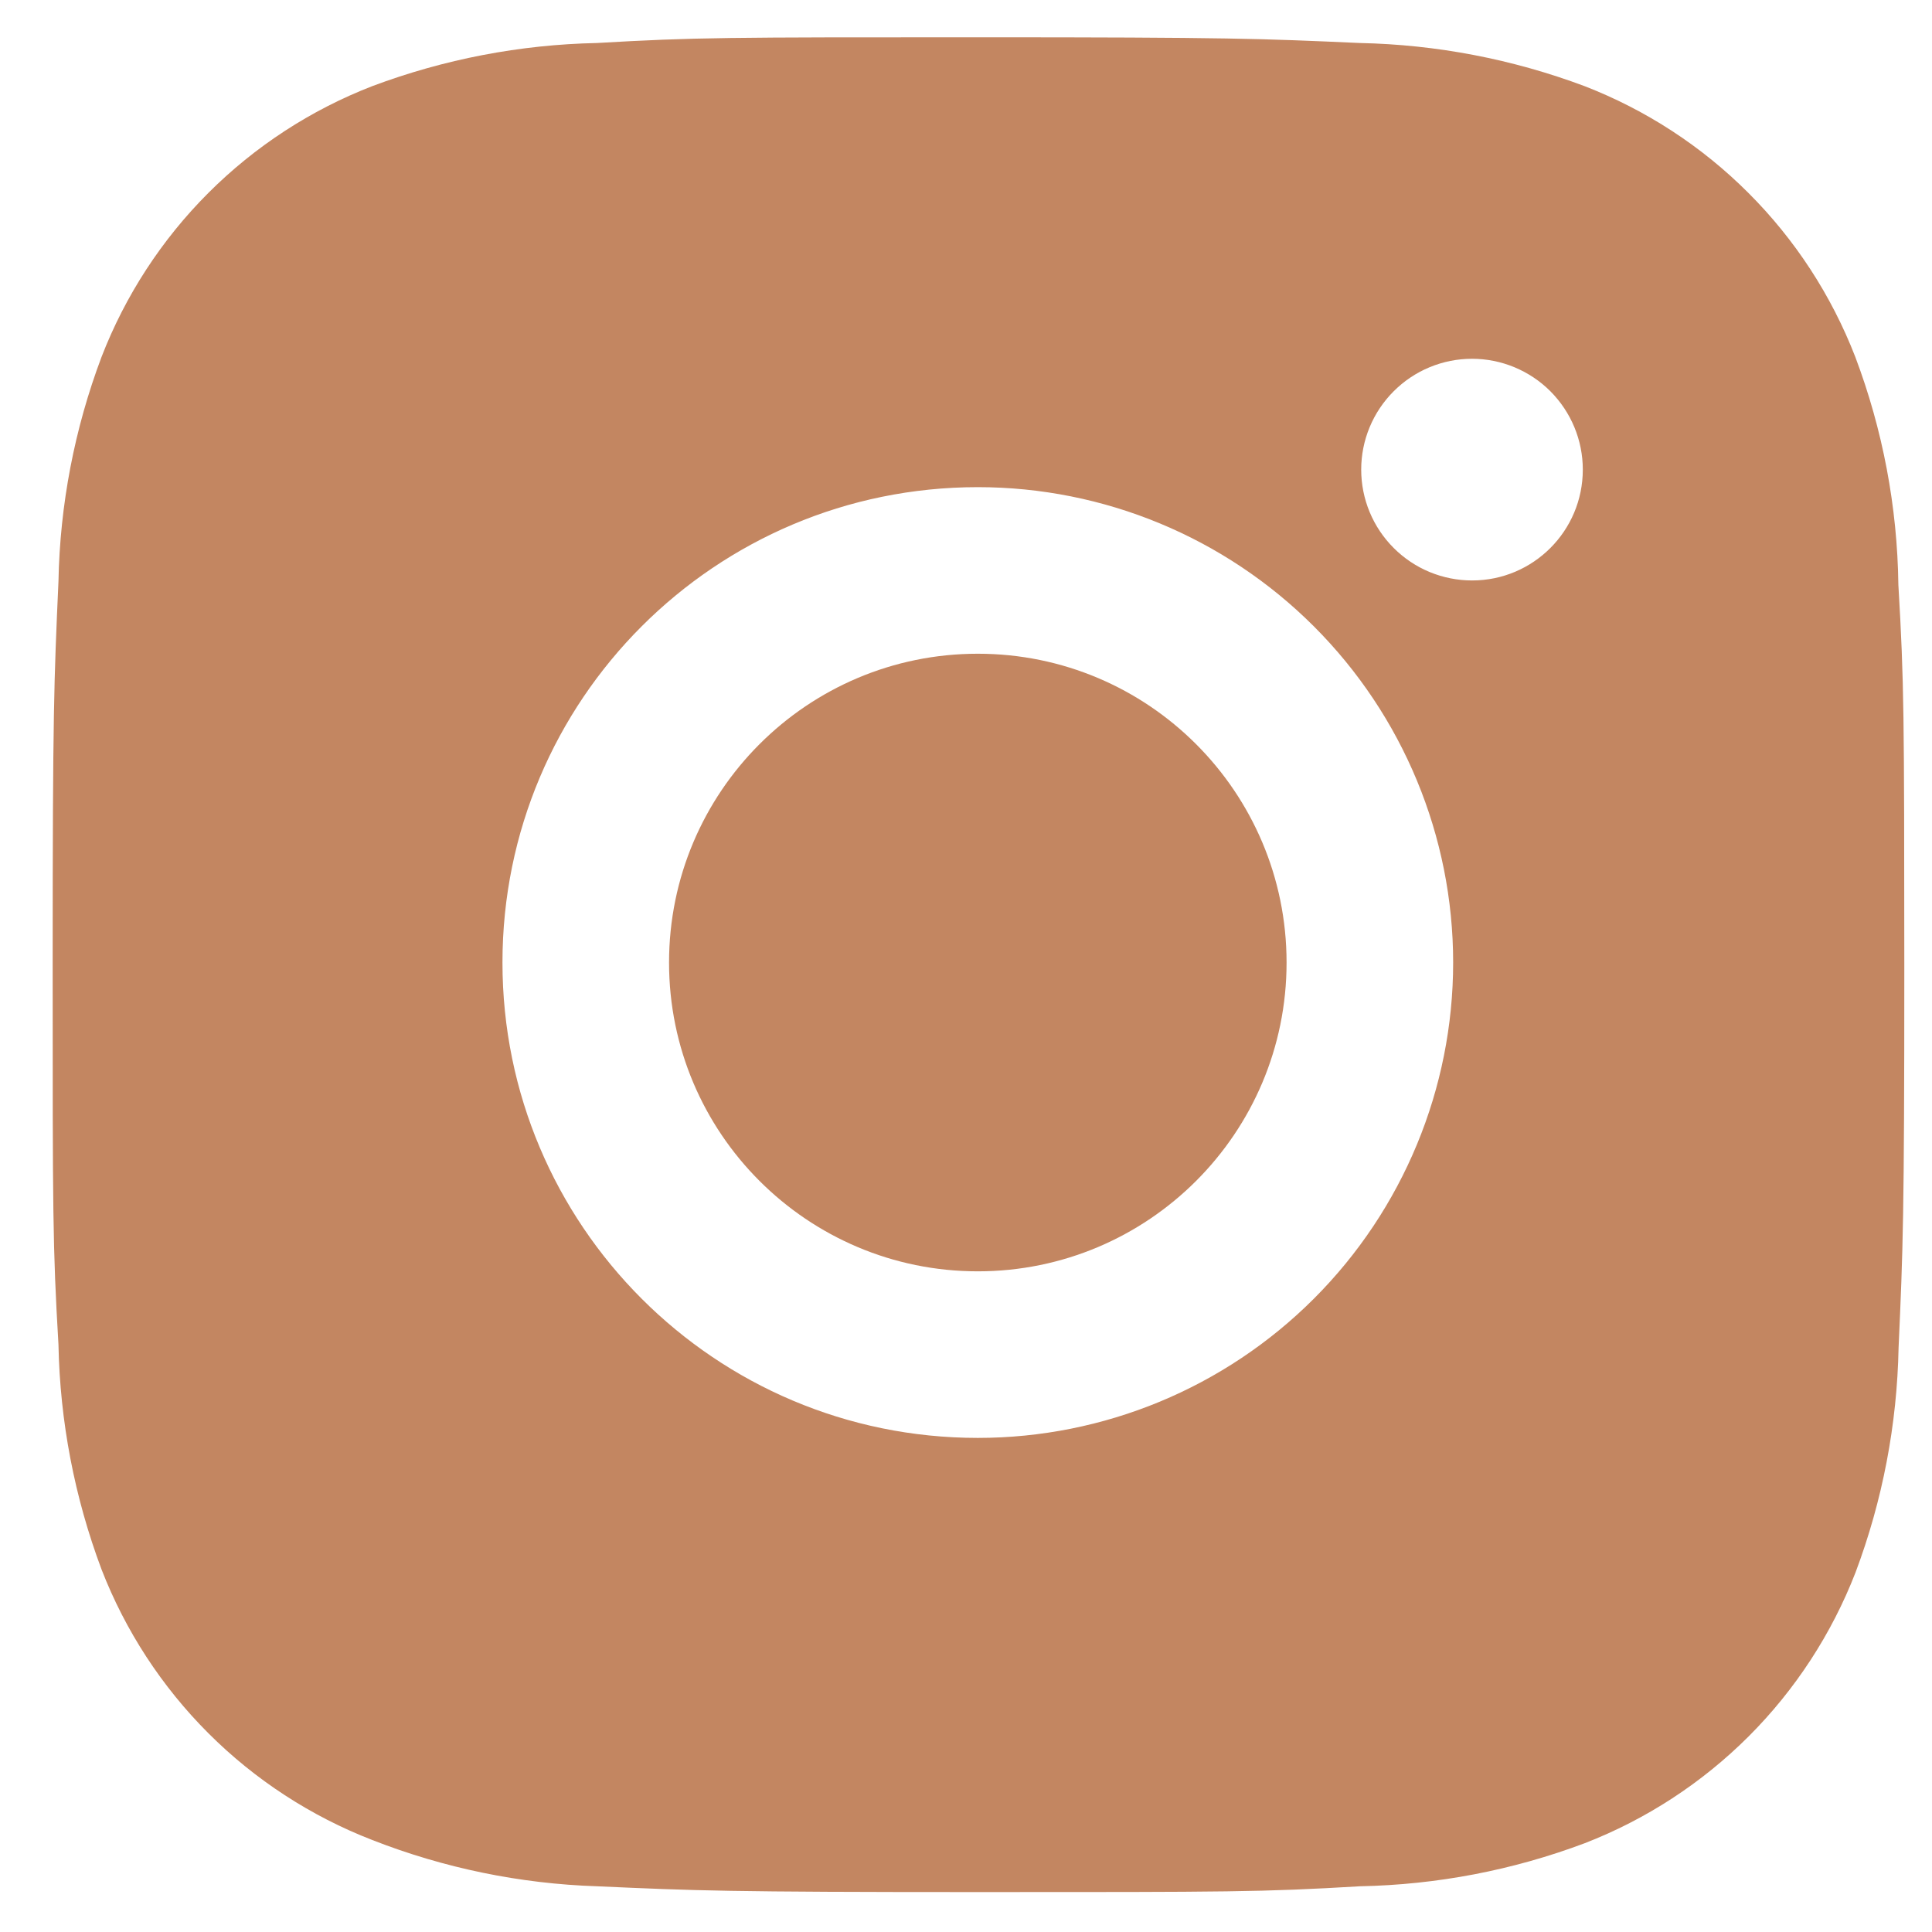
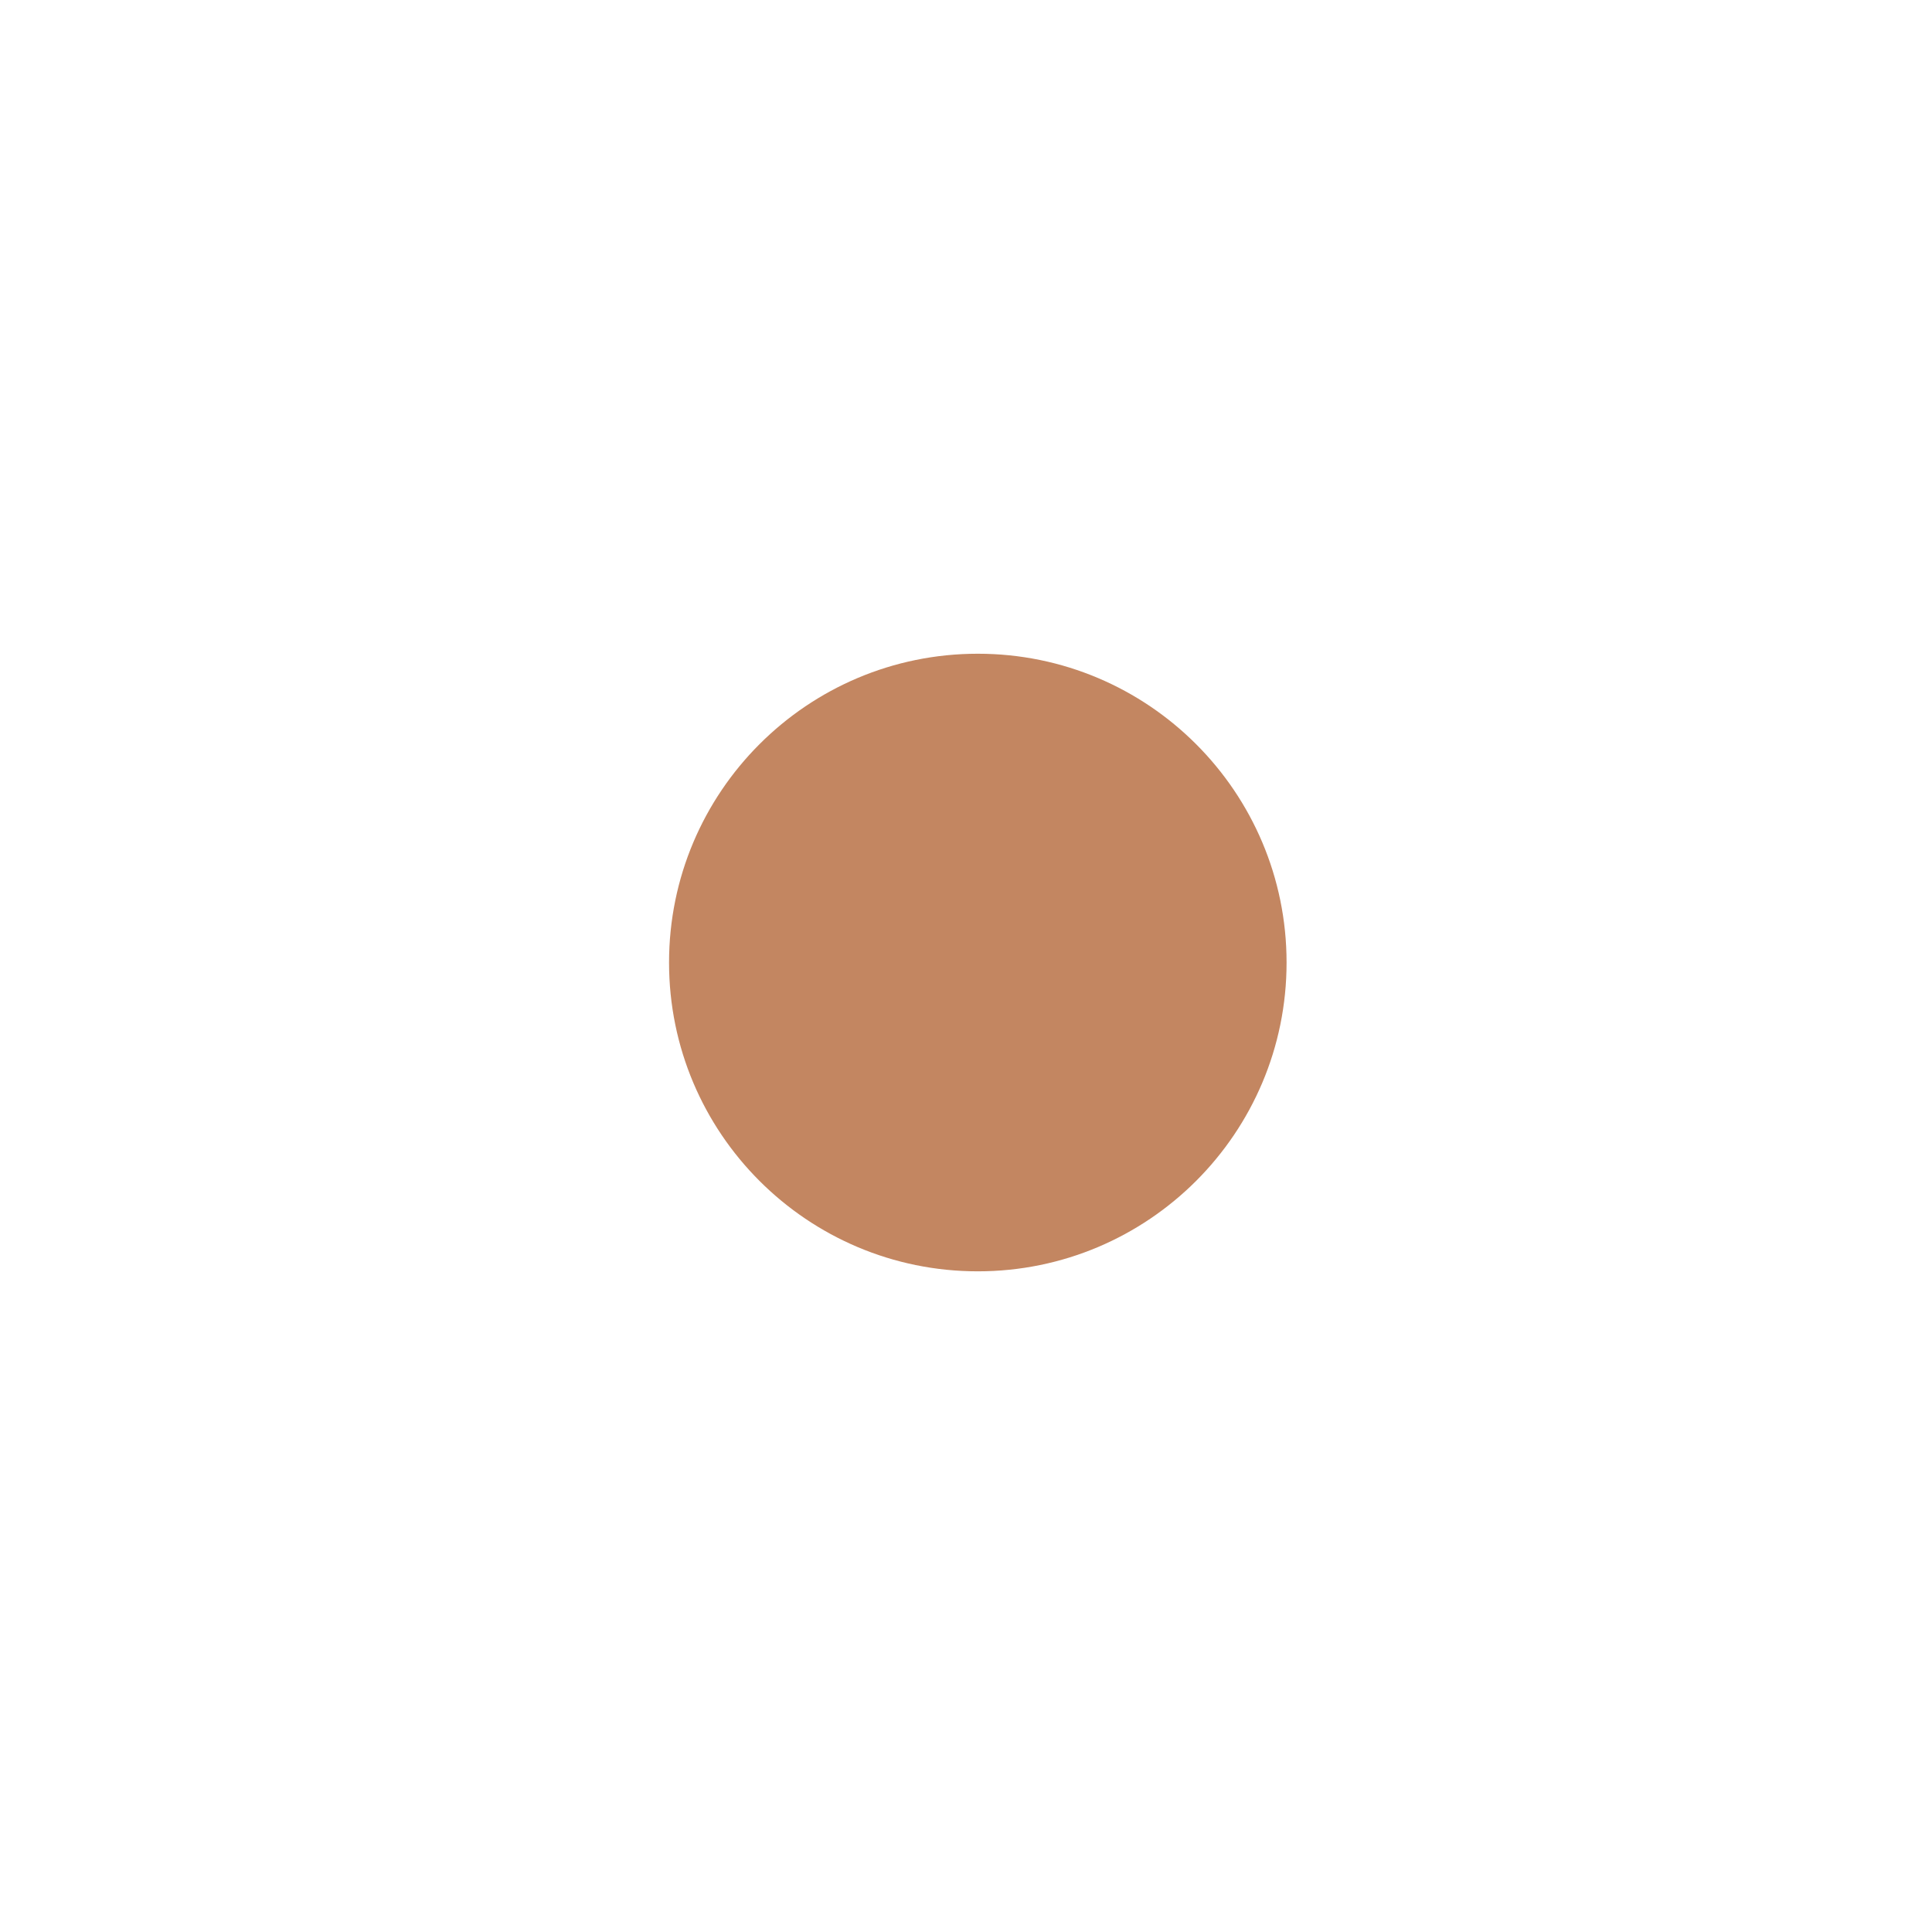
<svg xmlns="http://www.w3.org/2000/svg" width="27" height="27" viewBox="0 0 27 27" fill="none">
-   <path d="M26.53 8.172C26.516 7.084 26.312 6.006 25.928 4.988C25.595 4.129 25.087 3.348 24.435 2.697C23.784 2.045 23.004 1.537 22.145 1.204C21.139 0.827 20.077 0.623 19.003 0.601C17.621 0.539 17.183 0.521 13.674 0.521C10.164 0.521 9.715 0.521 8.342 0.601C7.269 0.623 6.207 0.827 5.202 1.204C4.343 1.537 3.563 2.045 2.911 2.697C2.26 3.348 1.752 4.128 1.419 4.988C1.041 5.992 0.837 7.054 0.817 8.127C0.755 9.511 0.736 9.95 0.736 13.459C0.736 16.968 0.736 17.416 0.817 18.79C0.838 19.865 1.041 20.925 1.419 21.933C1.752 22.791 2.261 23.572 2.913 24.223C3.564 24.874 4.345 25.382 5.204 25.715C6.206 26.107 7.268 26.326 8.344 26.361C9.728 26.423 10.166 26.442 13.675 26.442C17.184 26.442 17.634 26.442 19.006 26.361C20.08 26.34 21.142 26.137 22.147 25.759C23.006 25.426 23.786 24.917 24.438 24.266C25.089 23.615 25.598 22.834 25.931 21.976C26.309 20.97 26.512 19.909 26.533 18.833C26.595 17.451 26.613 17.012 26.613 13.502C26.611 9.993 26.611 9.547 26.53 8.172ZM13.665 20.095C9.995 20.095 7.022 17.122 7.022 13.451C7.022 9.781 9.995 6.808 13.665 6.808C15.427 6.808 17.116 7.508 18.362 8.754C19.608 10 20.308 11.69 20.308 13.451C20.308 15.213 19.608 16.903 18.362 18.149C17.116 19.395 15.427 20.095 13.665 20.095ZM20.573 8.112C20.369 8.112 20.168 8.072 19.979 7.994C19.791 7.916 19.621 7.802 19.477 7.658C19.333 7.514 19.219 7.344 19.141 7.156C19.063 6.968 19.023 6.766 19.023 6.563C19.023 6.359 19.063 6.158 19.141 5.97C19.219 5.782 19.333 5.612 19.477 5.468C19.621 5.324 19.791 5.21 19.979 5.132C20.167 5.054 20.368 5.014 20.572 5.014C20.775 5.014 20.976 5.054 21.164 5.132C21.352 5.21 21.523 5.324 21.667 5.468C21.81 5.612 21.924 5.782 22.002 5.97C22.08 6.158 22.12 6.359 22.12 6.563C22.12 7.419 21.427 8.112 20.573 8.112Z" fill="#C38661" />
  <path d="M13.665 17.767C16.048 17.767 17.98 15.835 17.98 13.452C17.98 11.069 16.048 9.136 13.665 9.136C11.282 9.136 9.35 11.069 9.35 13.452C9.35 15.835 11.282 17.767 13.665 17.767Z" fill="#C38661" />
</svg>